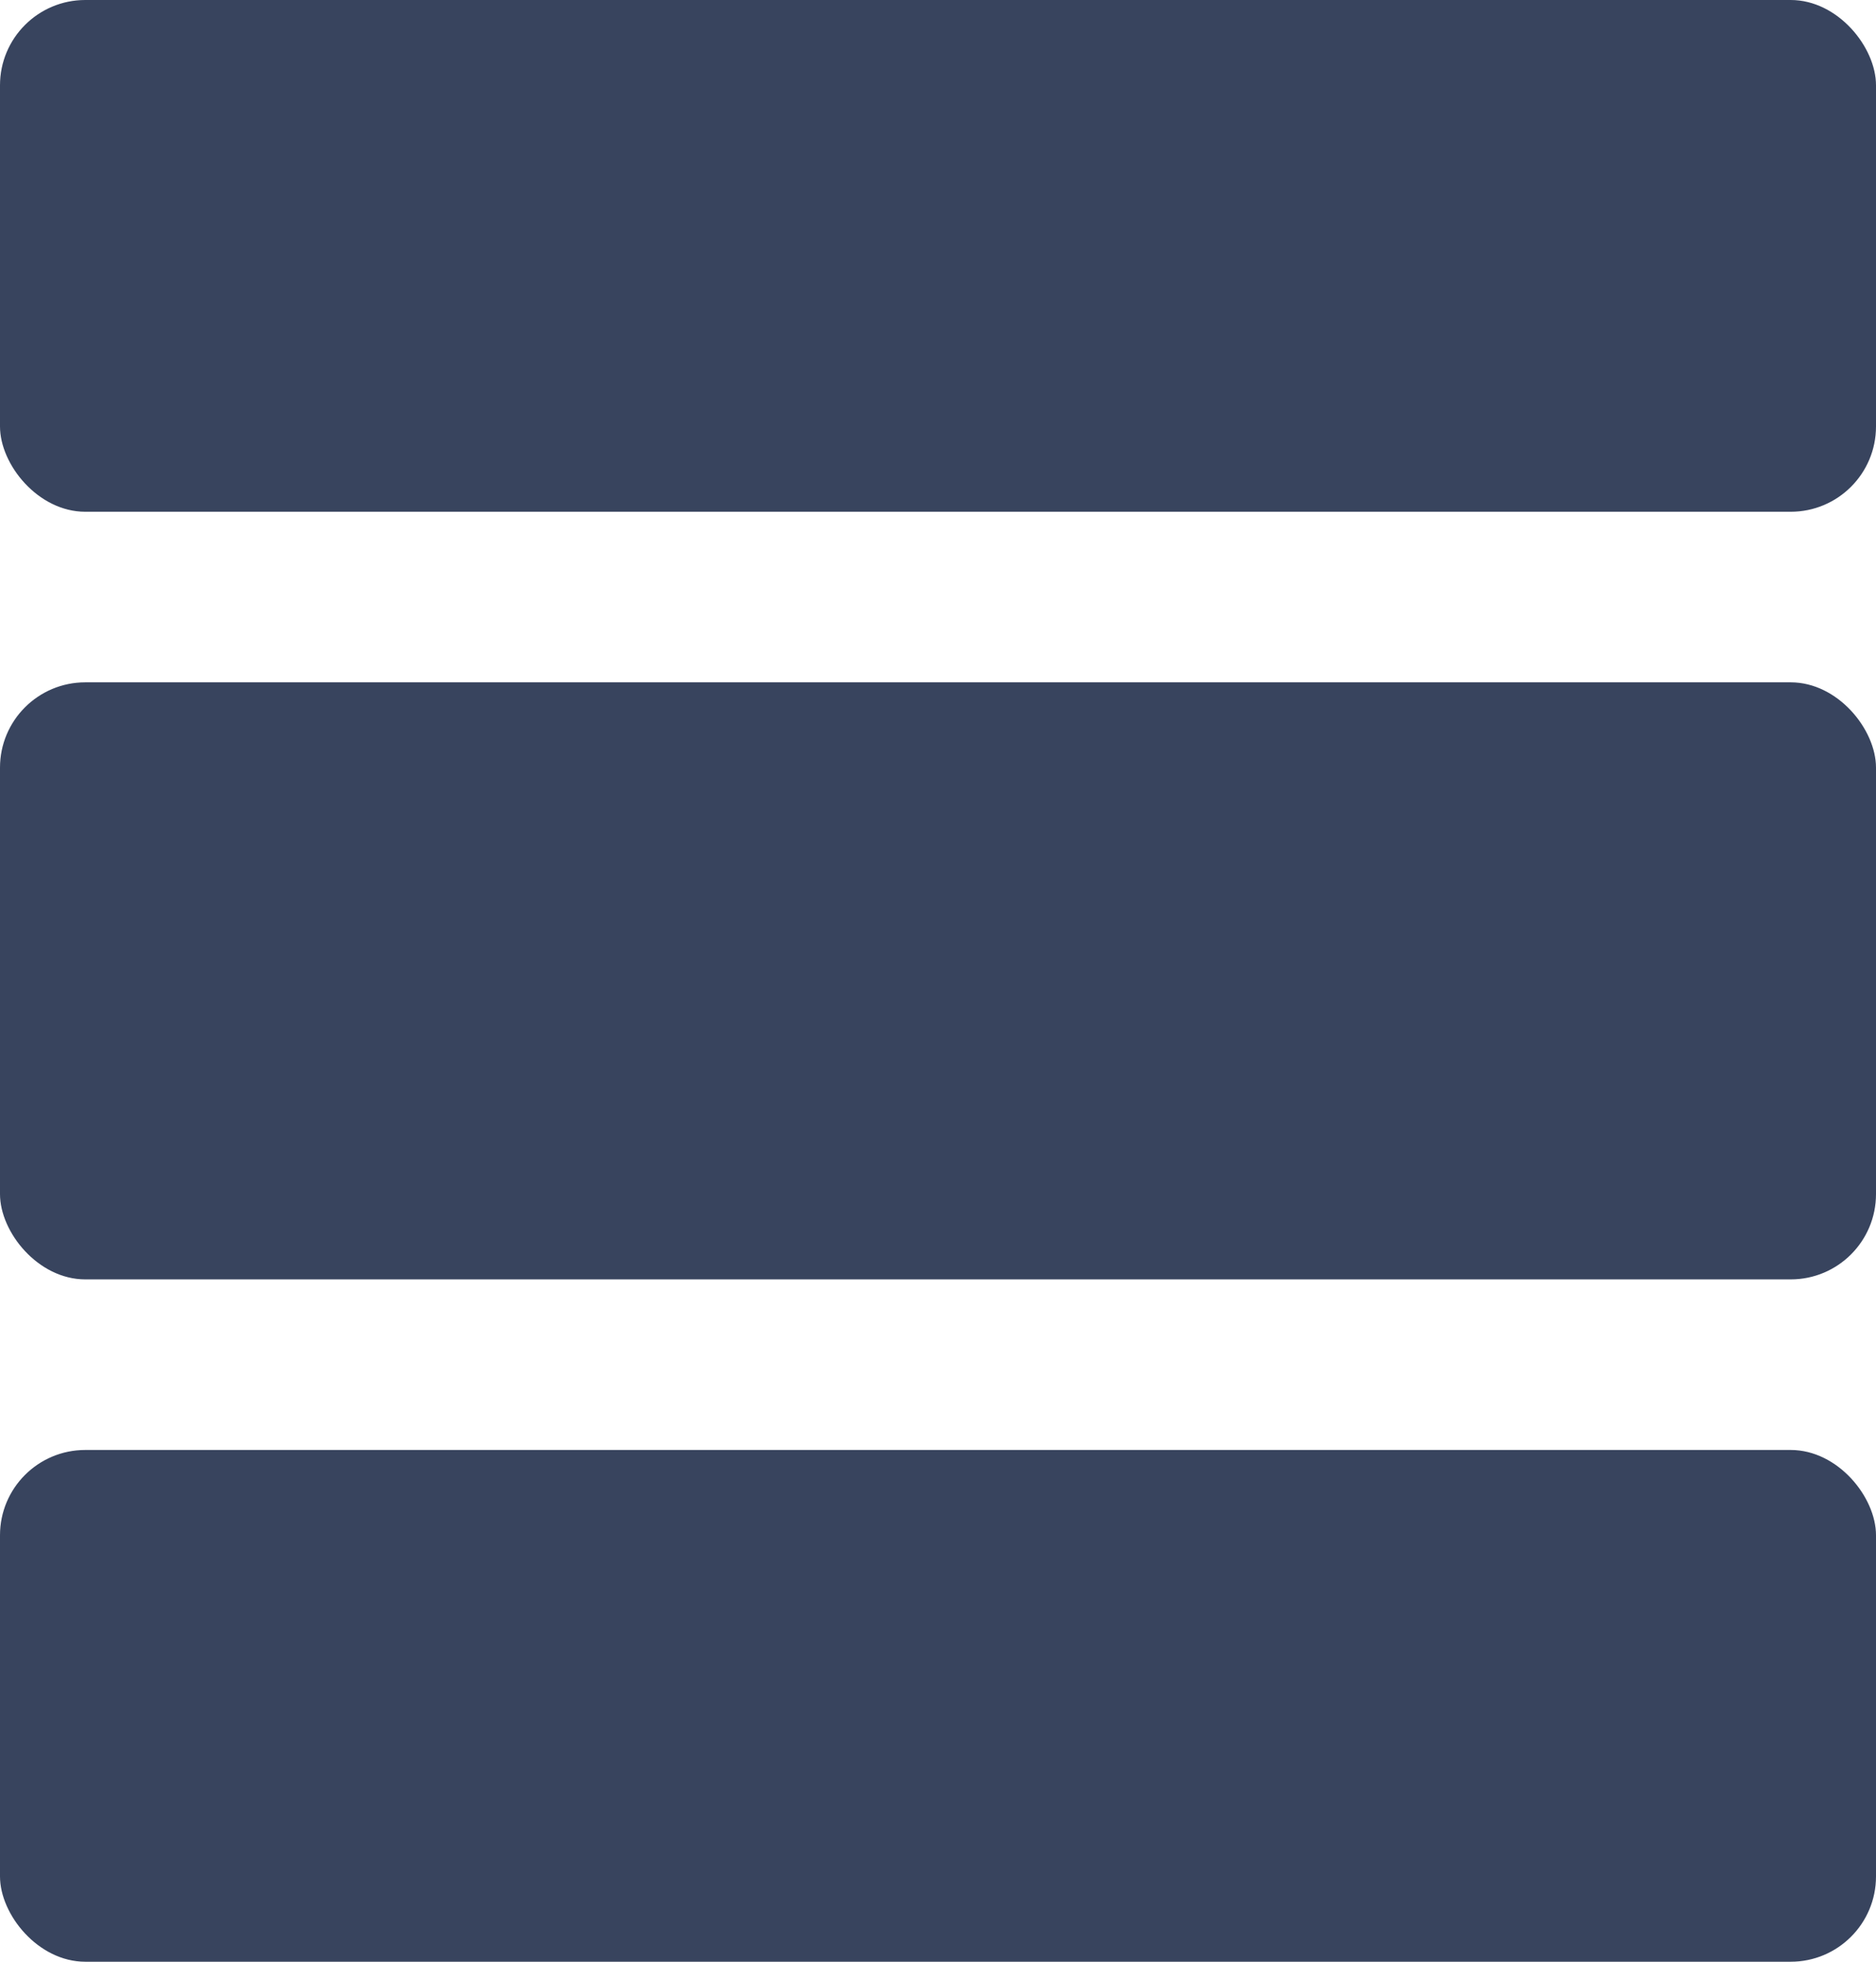
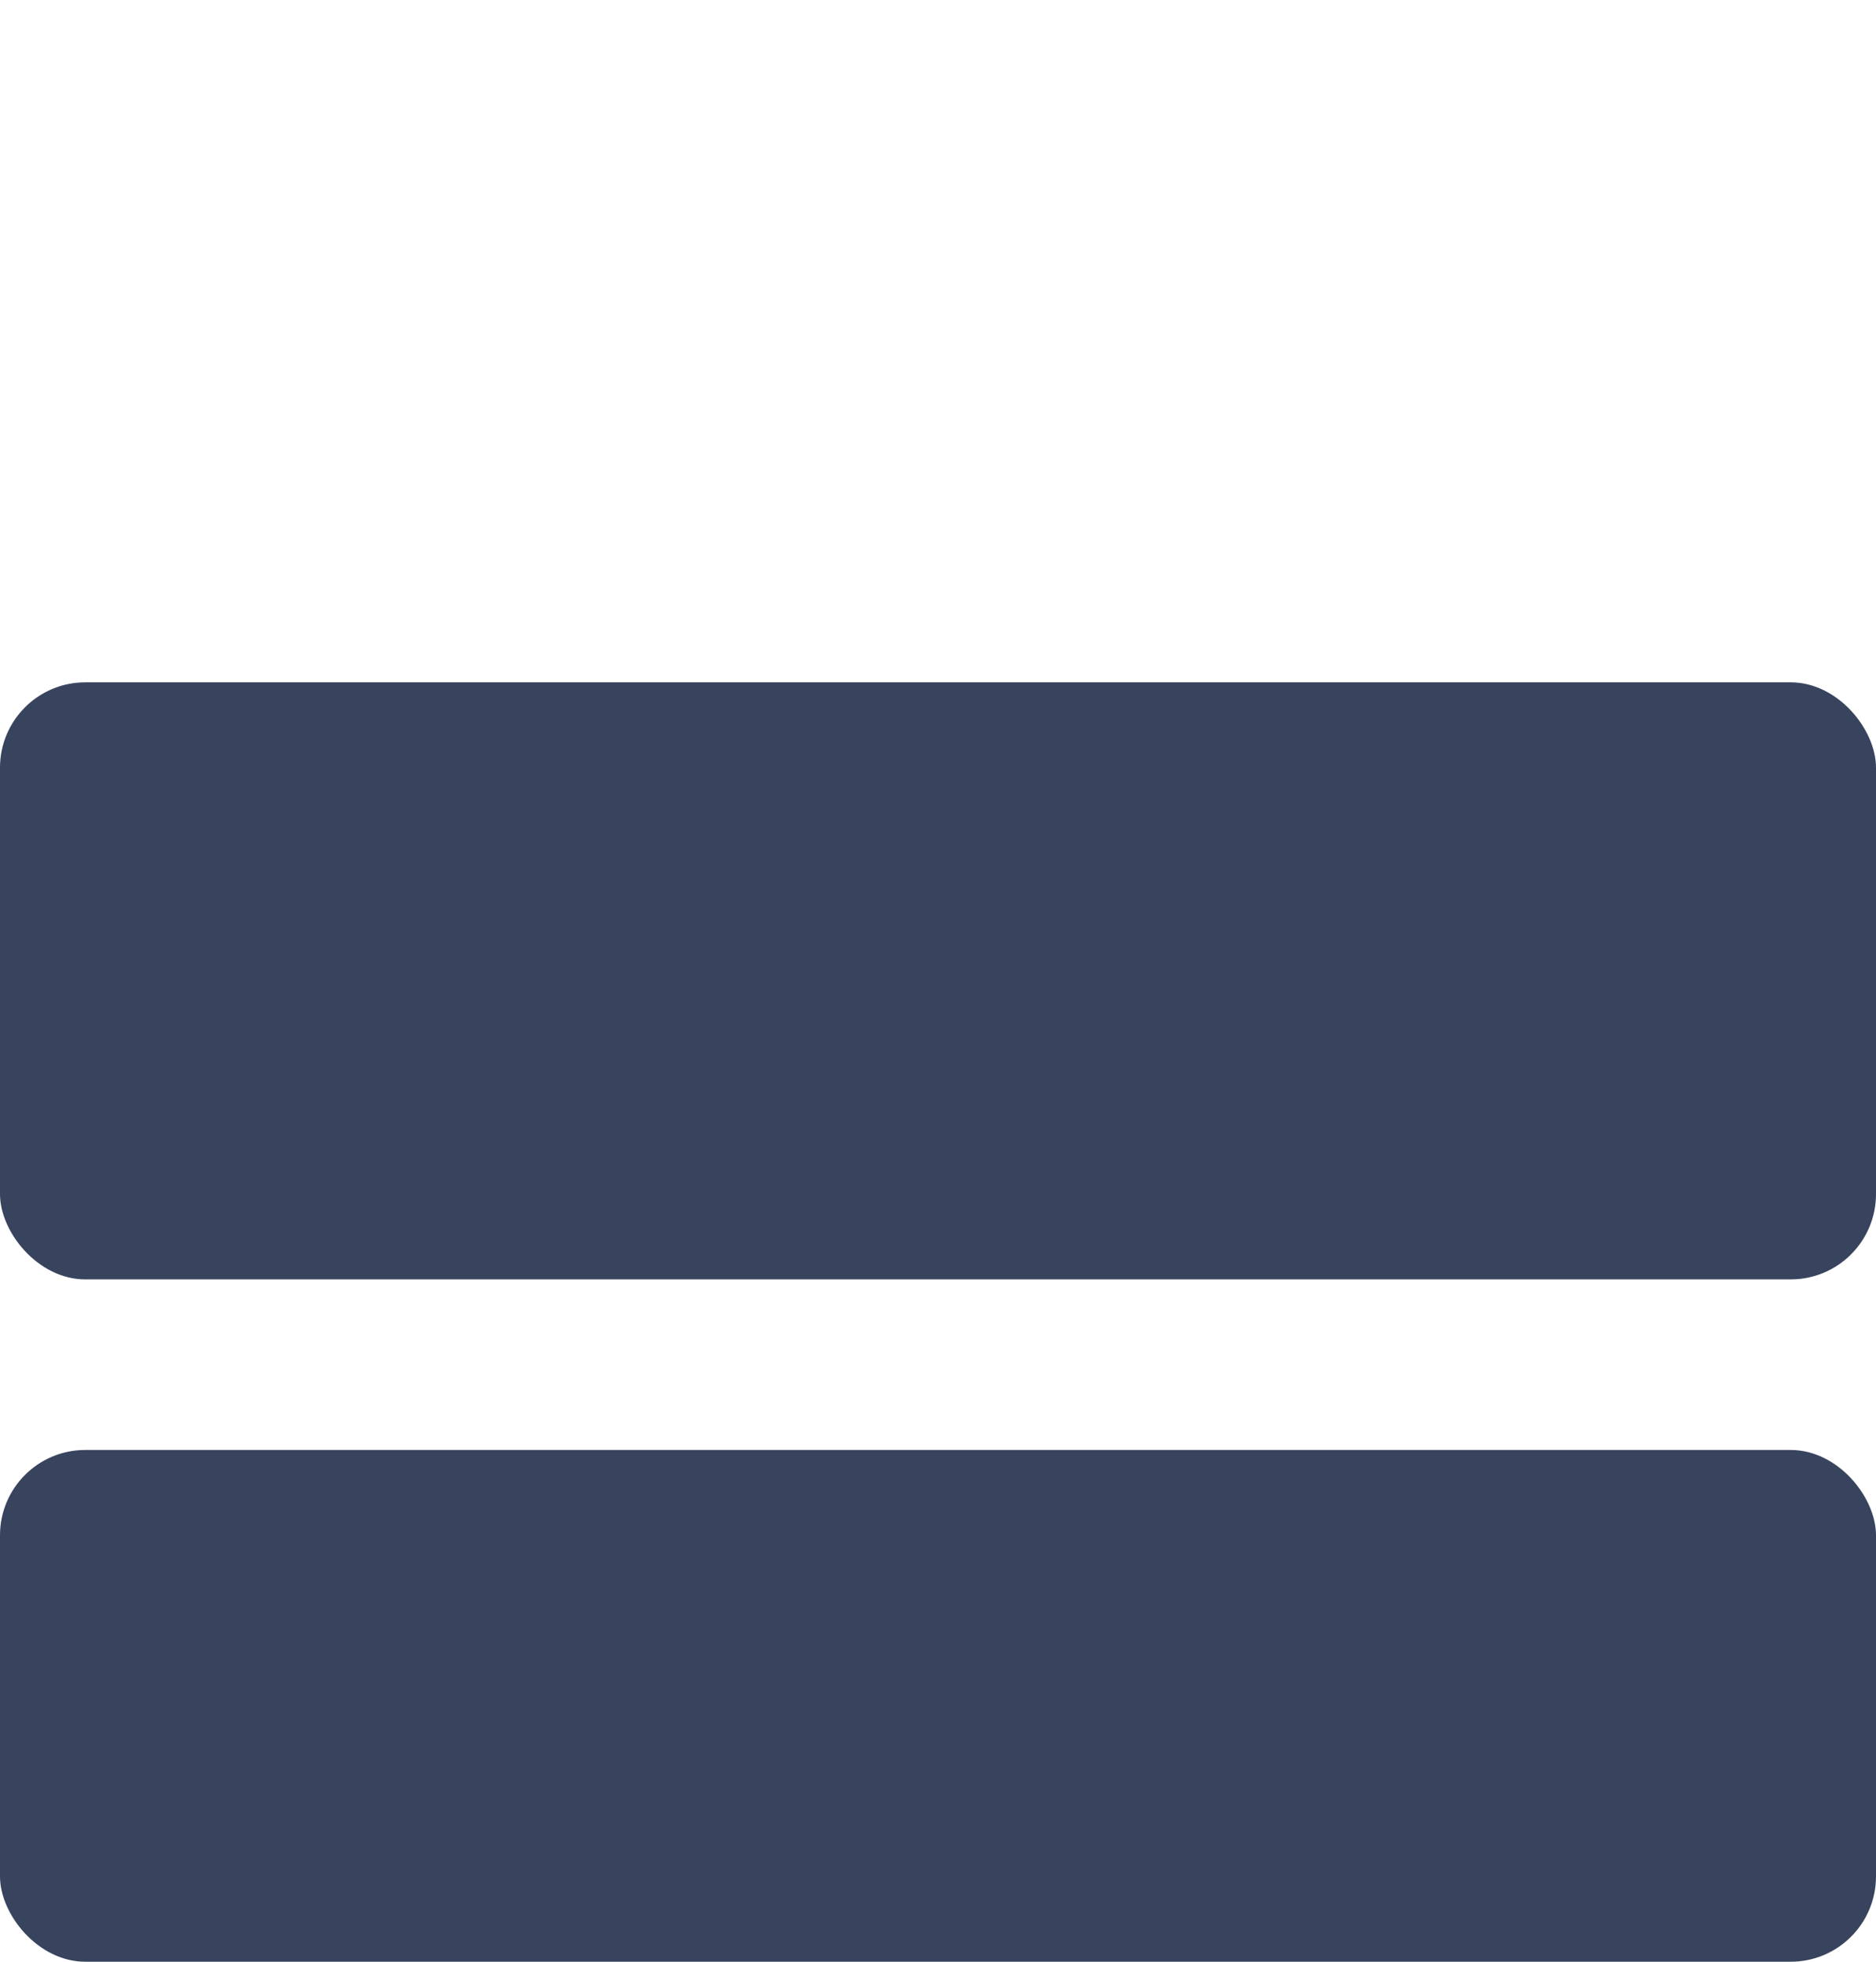
<svg xmlns="http://www.w3.org/2000/svg" width="22" height="23" viewBox="0 0 22 23" fill="none">
-   <rect width="22" height="6" rx="1" fill="#38445E" />
  <rect y="8" width="22" height="7" rx="1" fill="#38445E" />
  <rect y="17" width="22" height="6" rx="1" fill="#38445E" />
</svg>